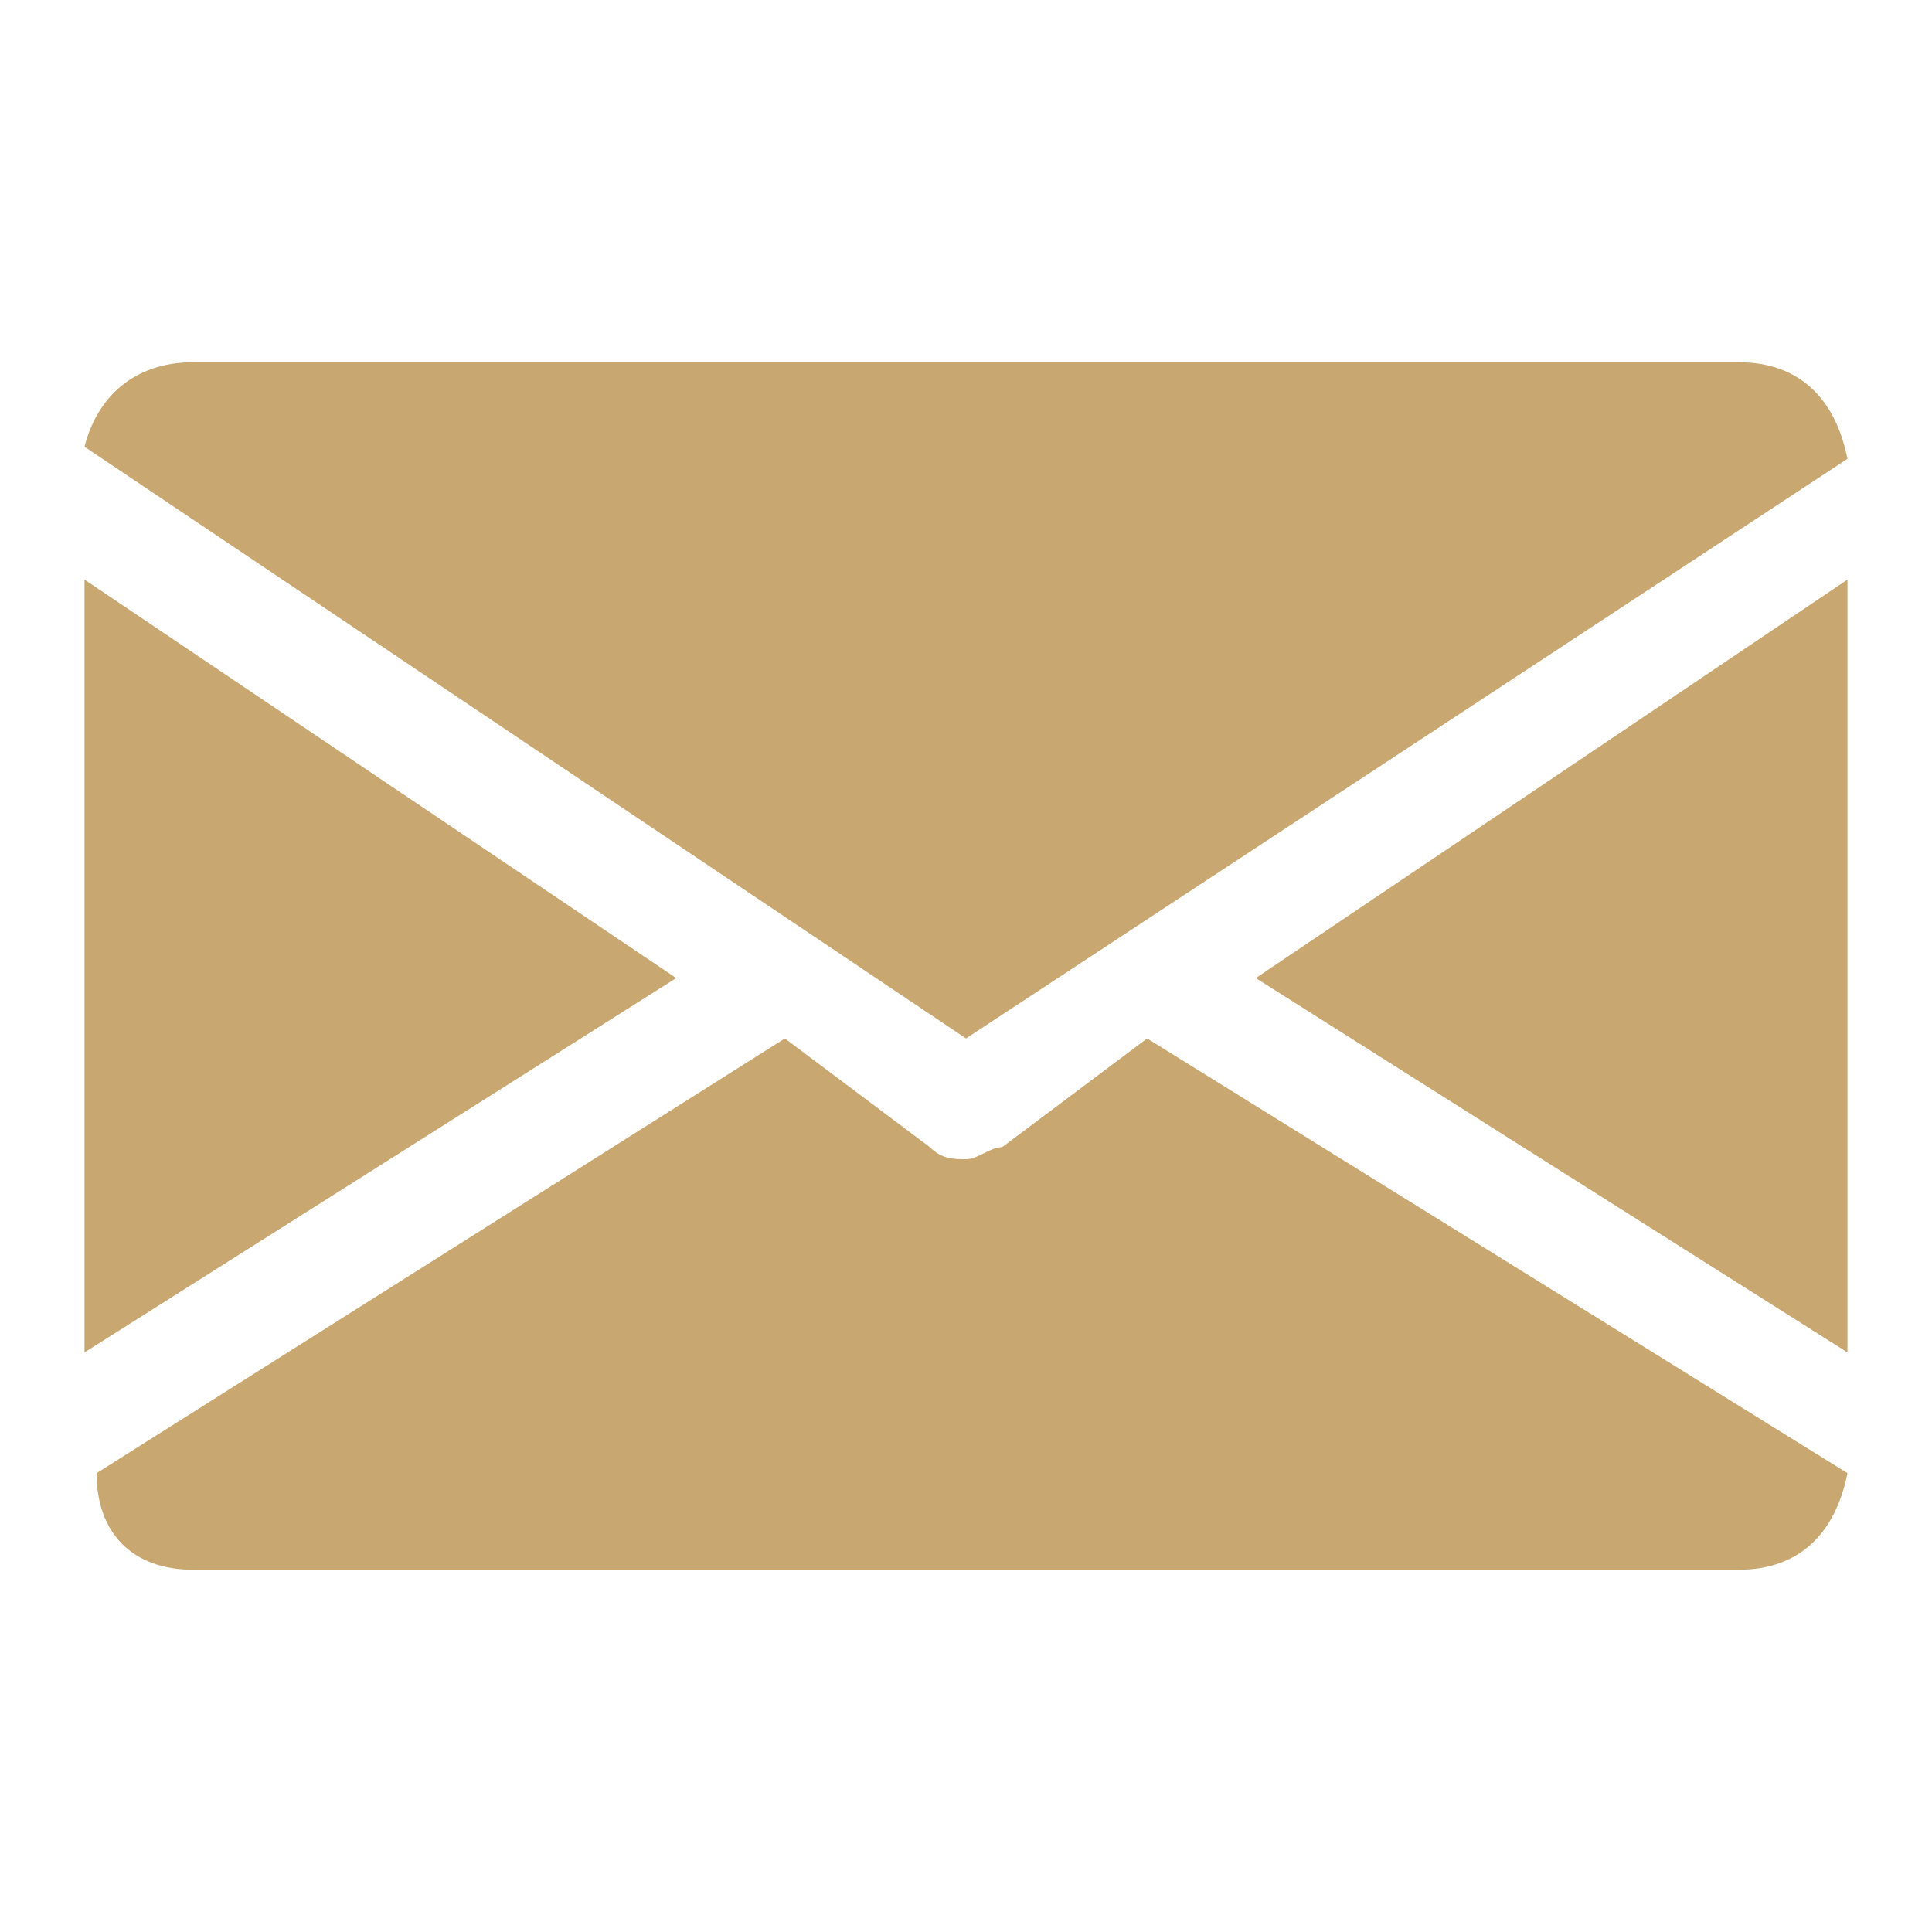
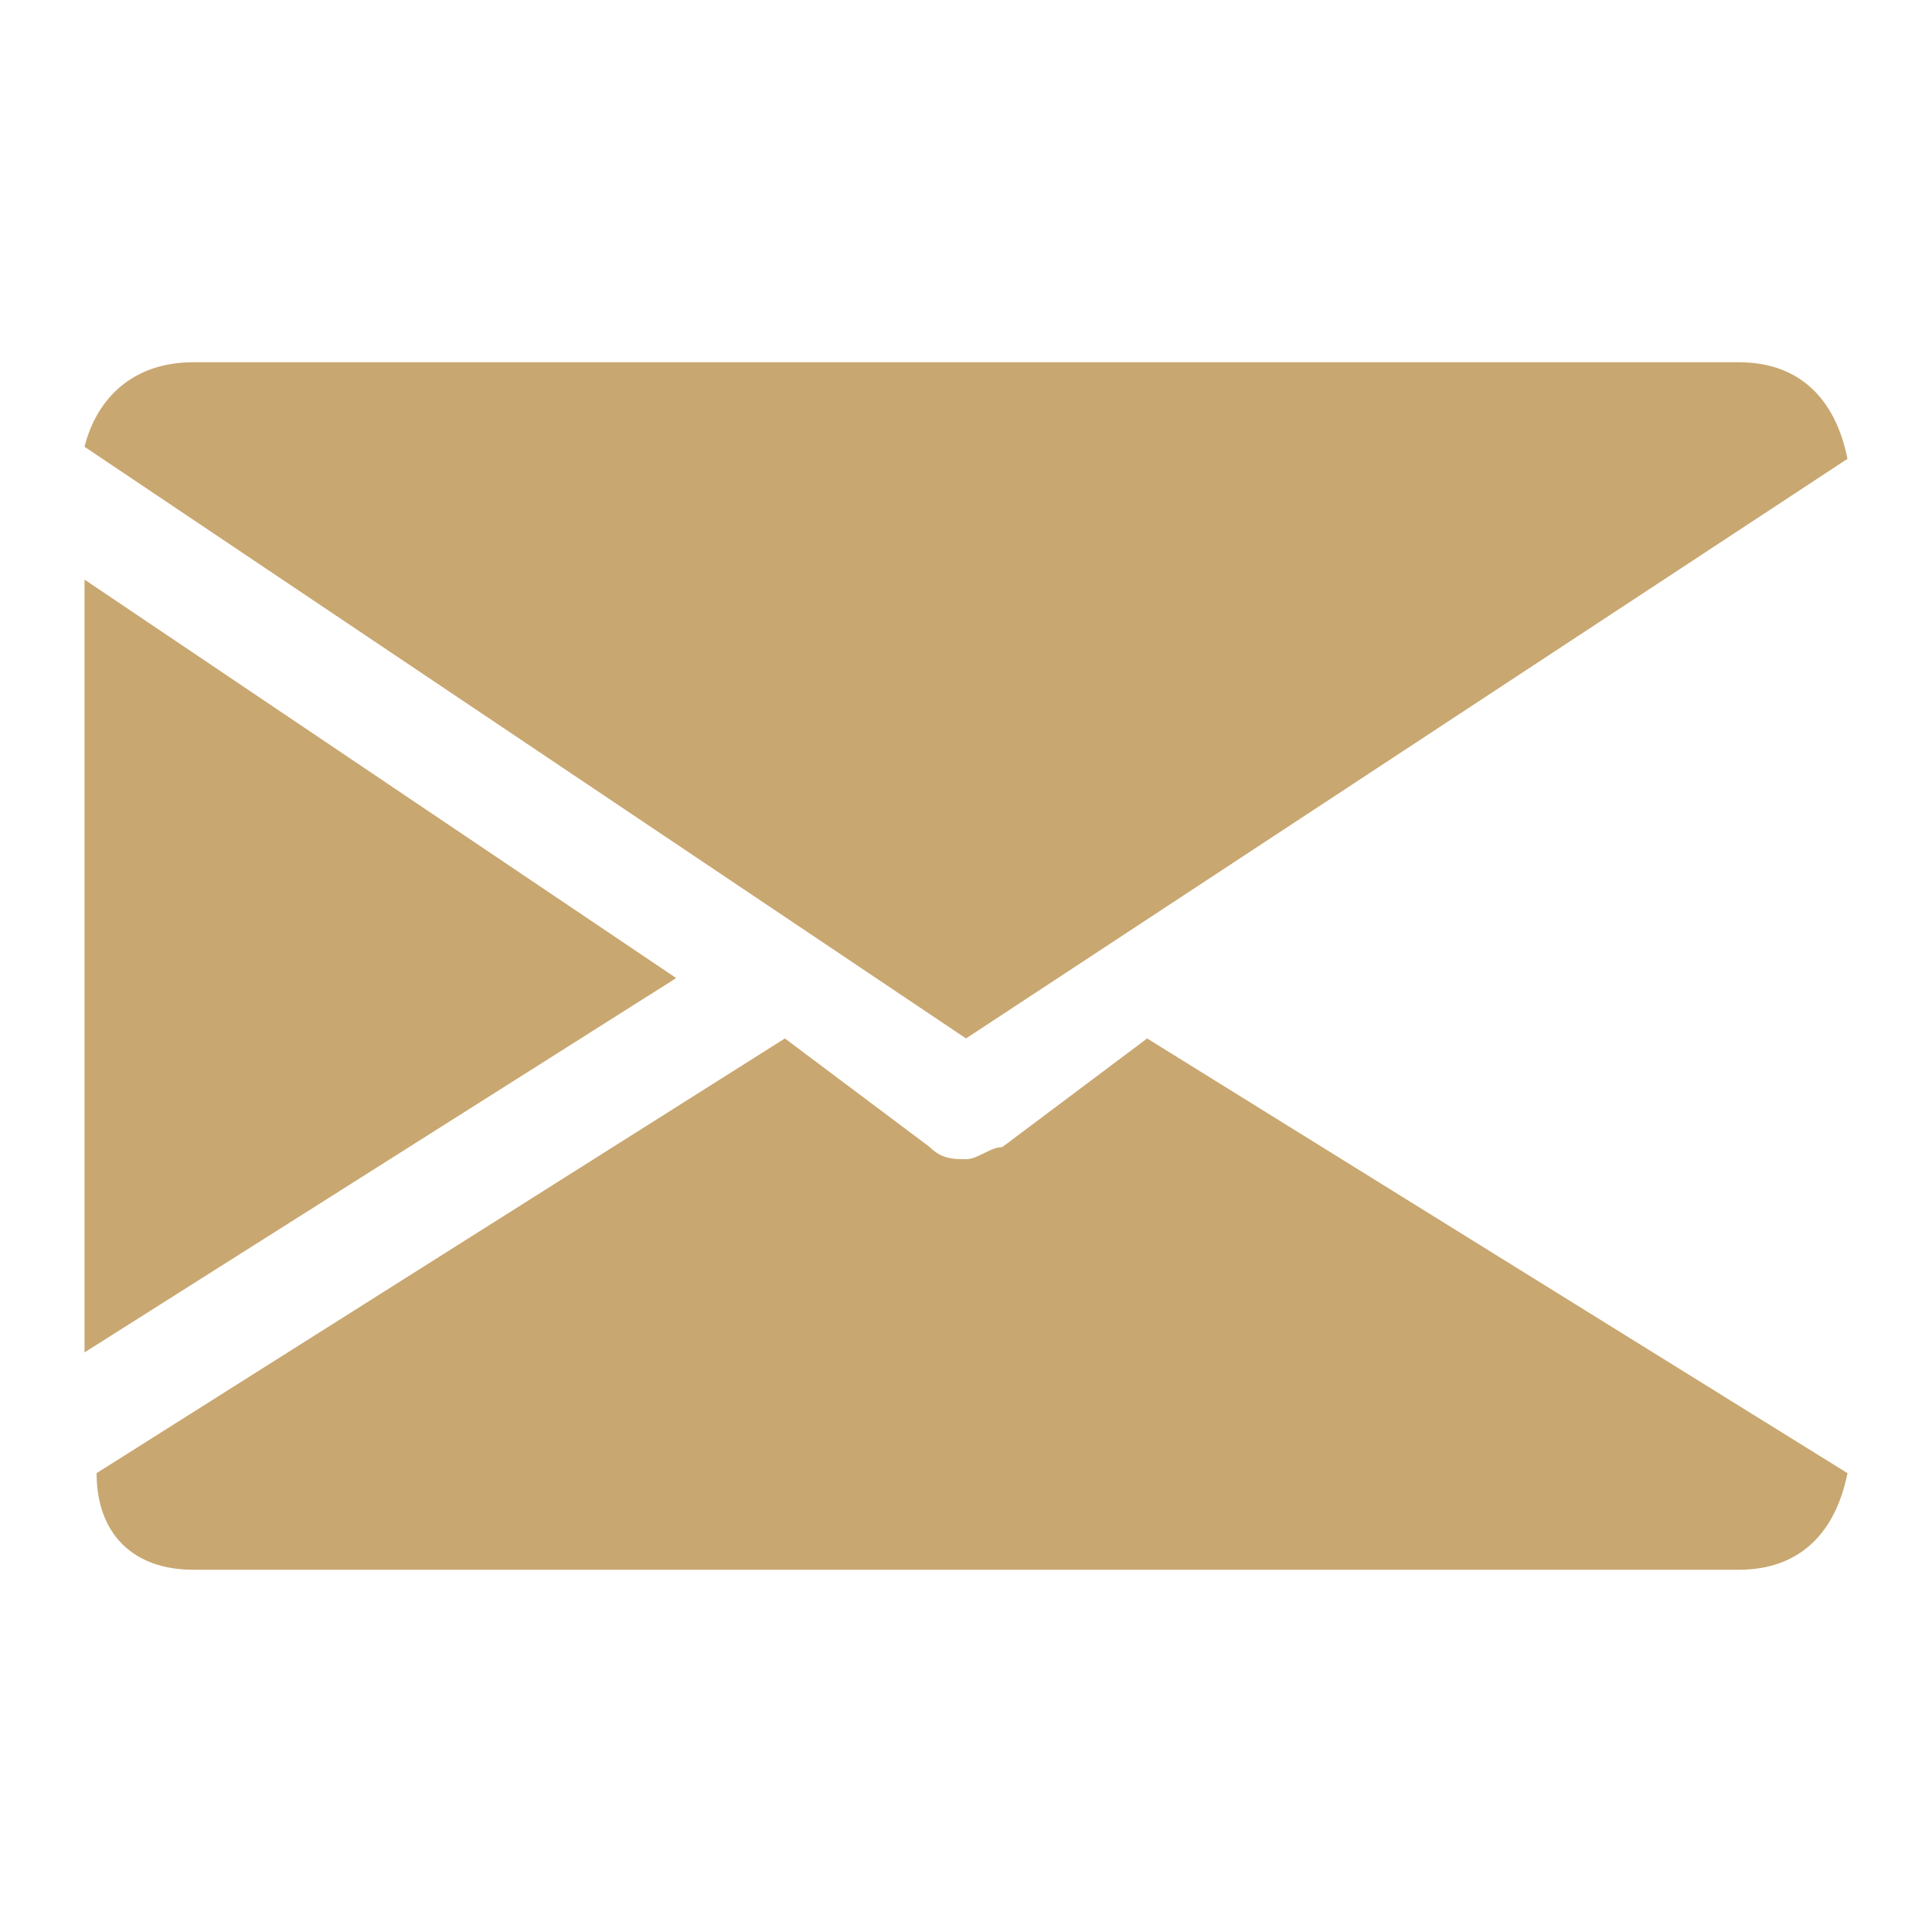
<svg xmlns="http://www.w3.org/2000/svg" version="1.1" id="レイヤー_1" x="0px" y="0px" viewBox="0 0 16 16" style="enable-background:new 0 0 16 16;" xml:space="preserve">
  <style type="text/css">
	.st0{fill:#C9A771;}
</style>
  <g>
    <g>
      <g>
-         <polygon class="st0" points="10.4,8.1 15.3,11.2 15.3,4.8    " />
-       </g>
+         </g>
    </g>
    <g>
      <g>
        <polygon class="st0" points="0.7,4.8 0.7,11.2 5.6,8.1    " />
      </g>
    </g>
    <g>
      <g>
        <path class="st0" d="M14.4,3H1.6C1.1,3,0.8,3.3,0.7,3.7L8,8.6l7.3-4.8C15.2,3.3,14.9,3,14.4,3z" />
      </g>
    </g>
    <g>
      <g>
        <path class="st0" d="M9.5,8.6L8.3,9.5C8.2,9.5,8.1,9.6,8,9.6c-0.1,0-0.2,0-0.3-0.1L6.5,8.6l-5.7,3.6C0.8,12.7,1.1,13,1.6,13h12.8     c0.5,0,0.8-0.3,0.9-0.8L9.5,8.6z" />
      </g>
    </g>
  </g>
</svg>